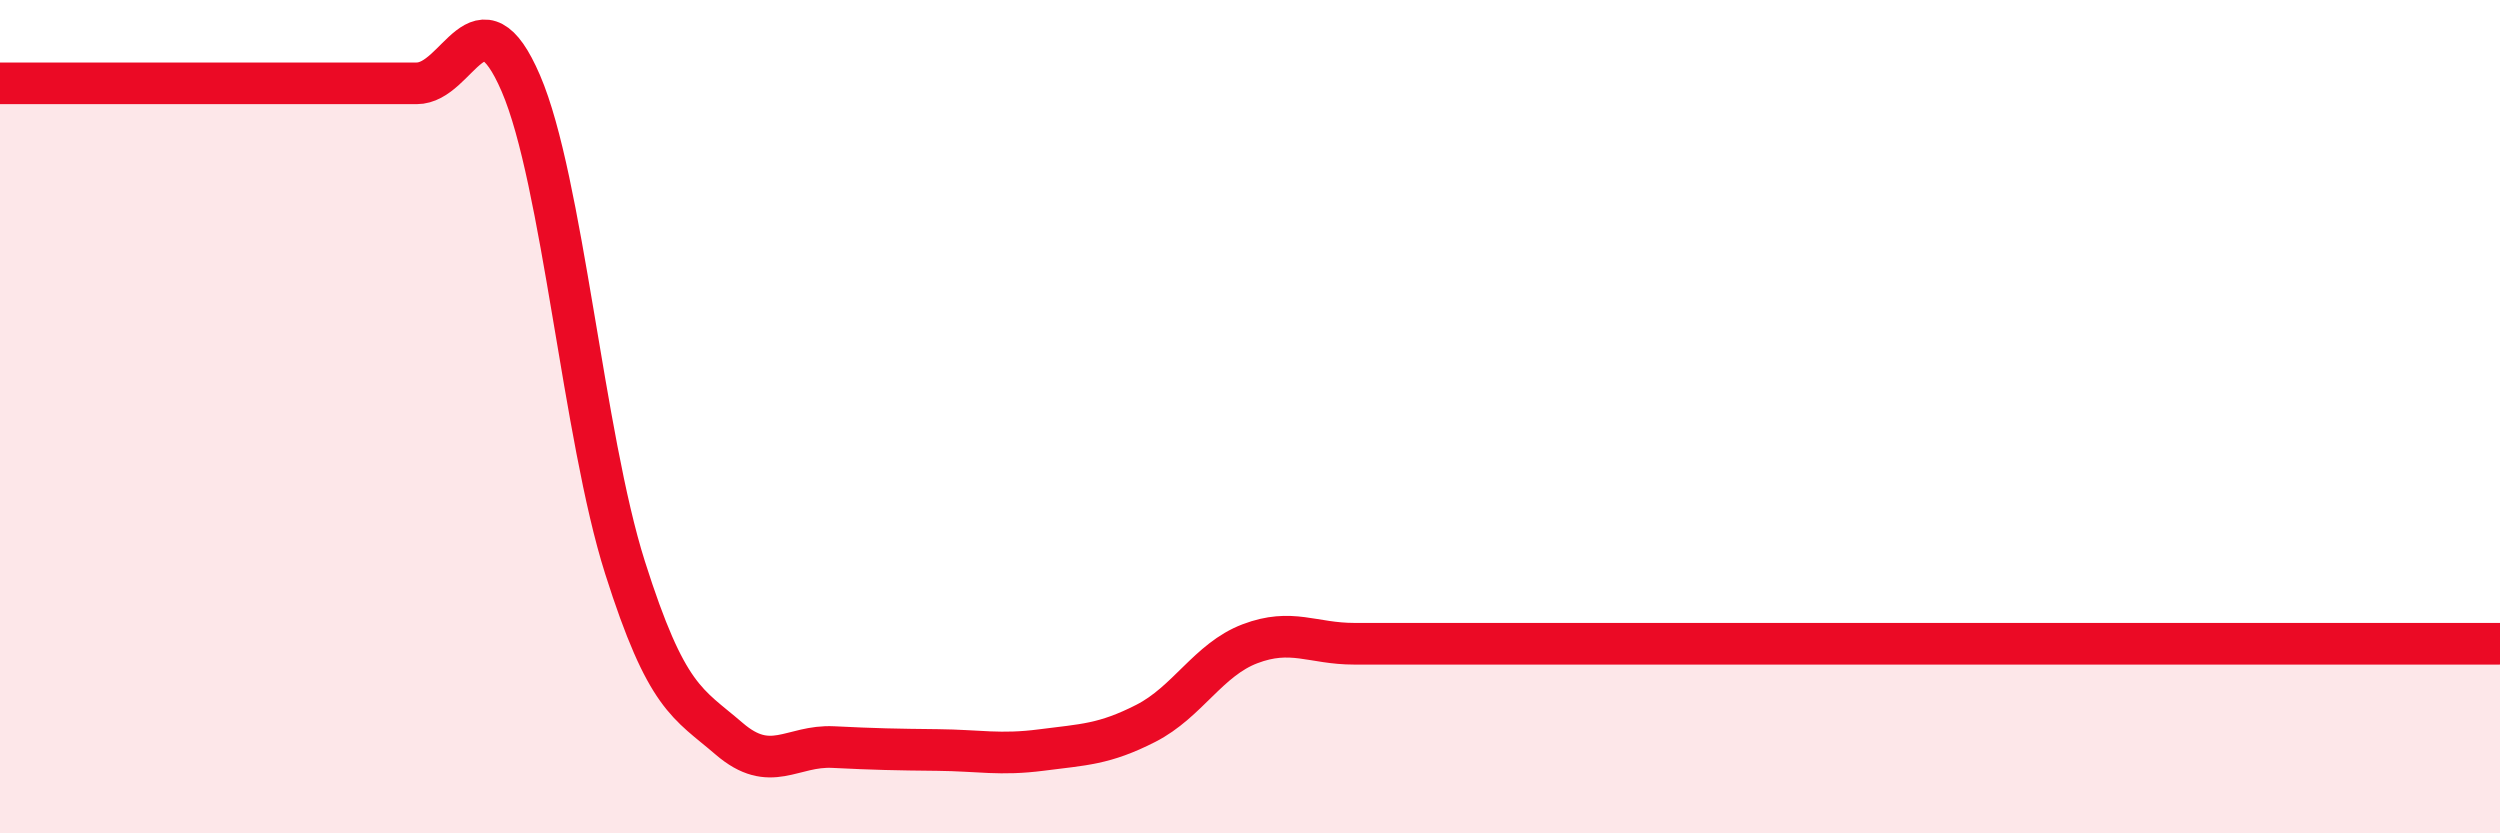
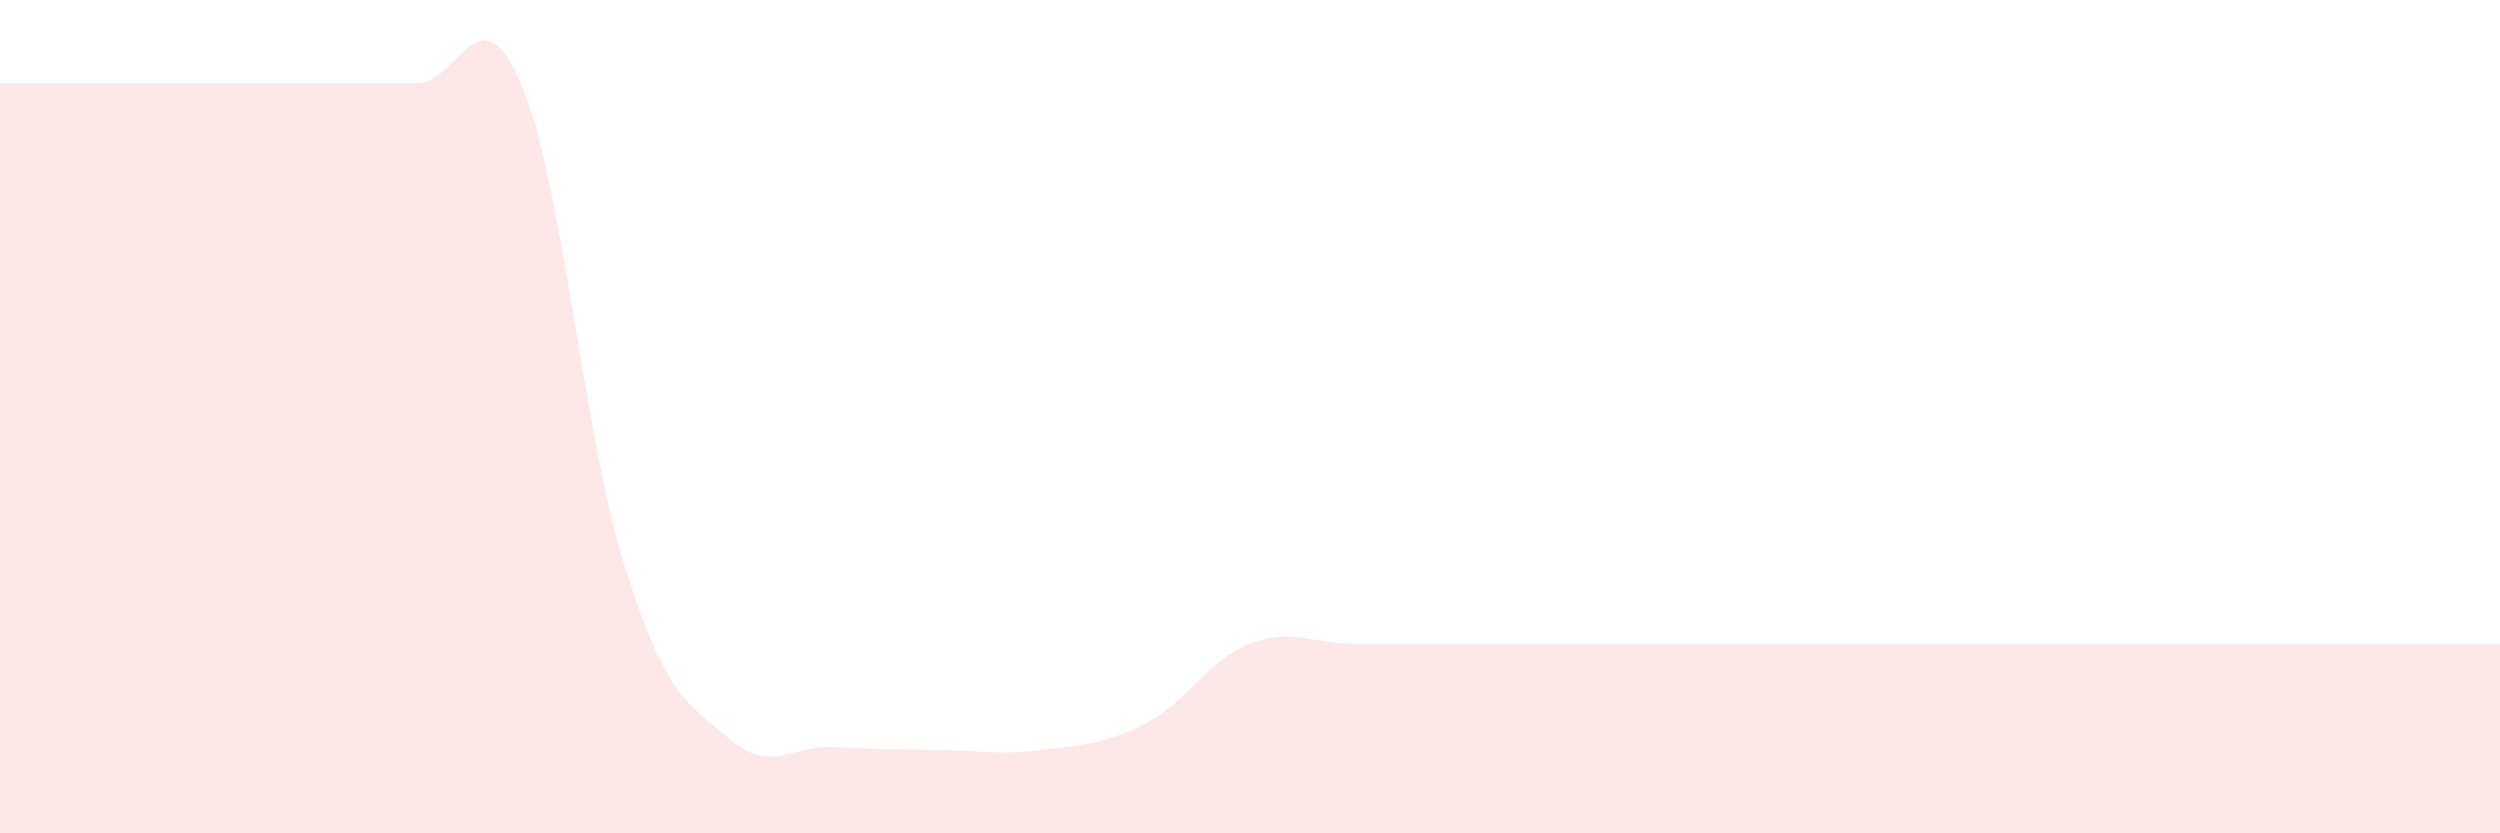
<svg xmlns="http://www.w3.org/2000/svg" width="60" height="20" viewBox="0 0 60 20">
-   <path d="M 0,2 C 0.5,2 1.5,2 2.5,2 C 3.5,2 4,2 5,2 C 6,2 6.5,2 7.5,2 C 8.5,2 9,2 10,2 C 11,2 11.5,-0.32 12.5,2 C 13.5,4.32 14,10.47 15,13.62 C 16,16.77 16.5,16.87 17.5,17.73 C 18.5,18.59 19,17.88 20,17.93 C 21,17.98 21.5,17.99 22.5,18 C 23.5,18.01 24,18.13 25,18 C 26,17.87 26.5,17.87 27.5,17.36 C 28.5,16.85 29,15.83 30,15.45 C 31,15.07 31.5,15.45 32.5,15.45 C 33.5,15.45 34,15.45 35,15.45 C 36,15.45 36.5,15.45 37.5,15.45 C 38.5,15.45 39,15.45 40,15.45 C 41,15.45 41.5,15.45 42.5,15.45 C 43.5,15.45 44,15.45 45,15.45 C 46,15.45 46.5,15.45 47.5,15.45 C 48.5,15.45 49,15.45 50,15.45 C 51,15.45 51.5,15.45 52.5,15.45 C 53.5,15.45 53.5,15.45 55,15.45 C 56.5,15.45 59,15.45 60,15.45L60 20L0 20Z" fill="#EB0A25" opacity="0.1" stroke-linecap="round" stroke-linejoin="round" />
-   <path d="M 0,2 C 0.5,2 1.5,2 2.5,2 C 3.5,2 4,2 5,2 C 6,2 6.5,2 7.5,2 C 8.5,2 9,2 10,2 C 11,2 11.5,-0.32 12.5,2 C 13.5,4.32 14,10.47 15,13.62 C 16,16.77 16.5,16.87 17.5,17.73 C 18.5,18.59 19,17.88 20,17.93 C 21,17.98 21.5,17.99 22.5,18 C 23.5,18.01 24,18.13 25,18 C 26,17.87 26.5,17.87 27.5,17.36 C 28.5,16.85 29,15.83 30,15.45 C 31,15.07 31.5,15.45 32.5,15.45 C 33.5,15.45 34,15.45 35,15.45 C 36,15.45 36.5,15.45 37.5,15.45 C 38.5,15.45 39,15.45 40,15.45 C 41,15.45 41.5,15.45 42.5,15.45 C 43.5,15.45 44,15.45 45,15.45 C 46,15.45 46.5,15.45 47.5,15.45 C 48.5,15.45 49,15.45 50,15.45 C 51,15.45 51.5,15.45 52.5,15.45 C 53.5,15.45 53.5,15.45 55,15.45 C 56.5,15.45 59,15.45 60,15.45" stroke="#EB0A25" stroke-width="1" fill="none" stroke-linecap="round" stroke-linejoin="round" />
+   <path d="M 0,2 C 0.5,2 1.5,2 2.5,2 C 3.5,2 4,2 5,2 C 6,2 6.5,2 7.5,2 C 8.5,2 9,2 10,2 C 11,2 11.5,-0.32 12.5,2 C 13.5,4.32 14,10.47 15,13.62 C 16,16.77 16.5,16.87 17.5,17.73 C 18.5,18.59 19,17.88 20,17.93 C 21,17.98 21.5,17.99 22.5,18 C 23.5,18.01 24,18.13 25,18 C 26,17.87 26.5,17.87 27.5,17.36 C 28.5,16.85 29,15.83 30,15.45 C 31,15.07 31.5,15.45 32.5,15.45 C 33.5,15.45 34,15.45 35,15.45 C 36,15.45 36.5,15.45 37.5,15.45 C 38.5,15.45 39,15.45 40,15.45 C 41,15.45 41.5,15.45 42.5,15.45 C 43.5,15.45 44,15.45 45,15.45 C 46,15.45 46.5,15.45 47.5,15.45 C 48.5,15.45 49,15.45 50,15.45 C 51,15.45 51.5,15.45 52.5,15.45 C 53.5,15.45 53.5,15.45 55,15.45 C 56.5,15.45 59,15.45 60,15.45L60 20L0 20" fill="#EB0A25" opacity="0.1" stroke-linecap="round" stroke-linejoin="round" />
</svg>